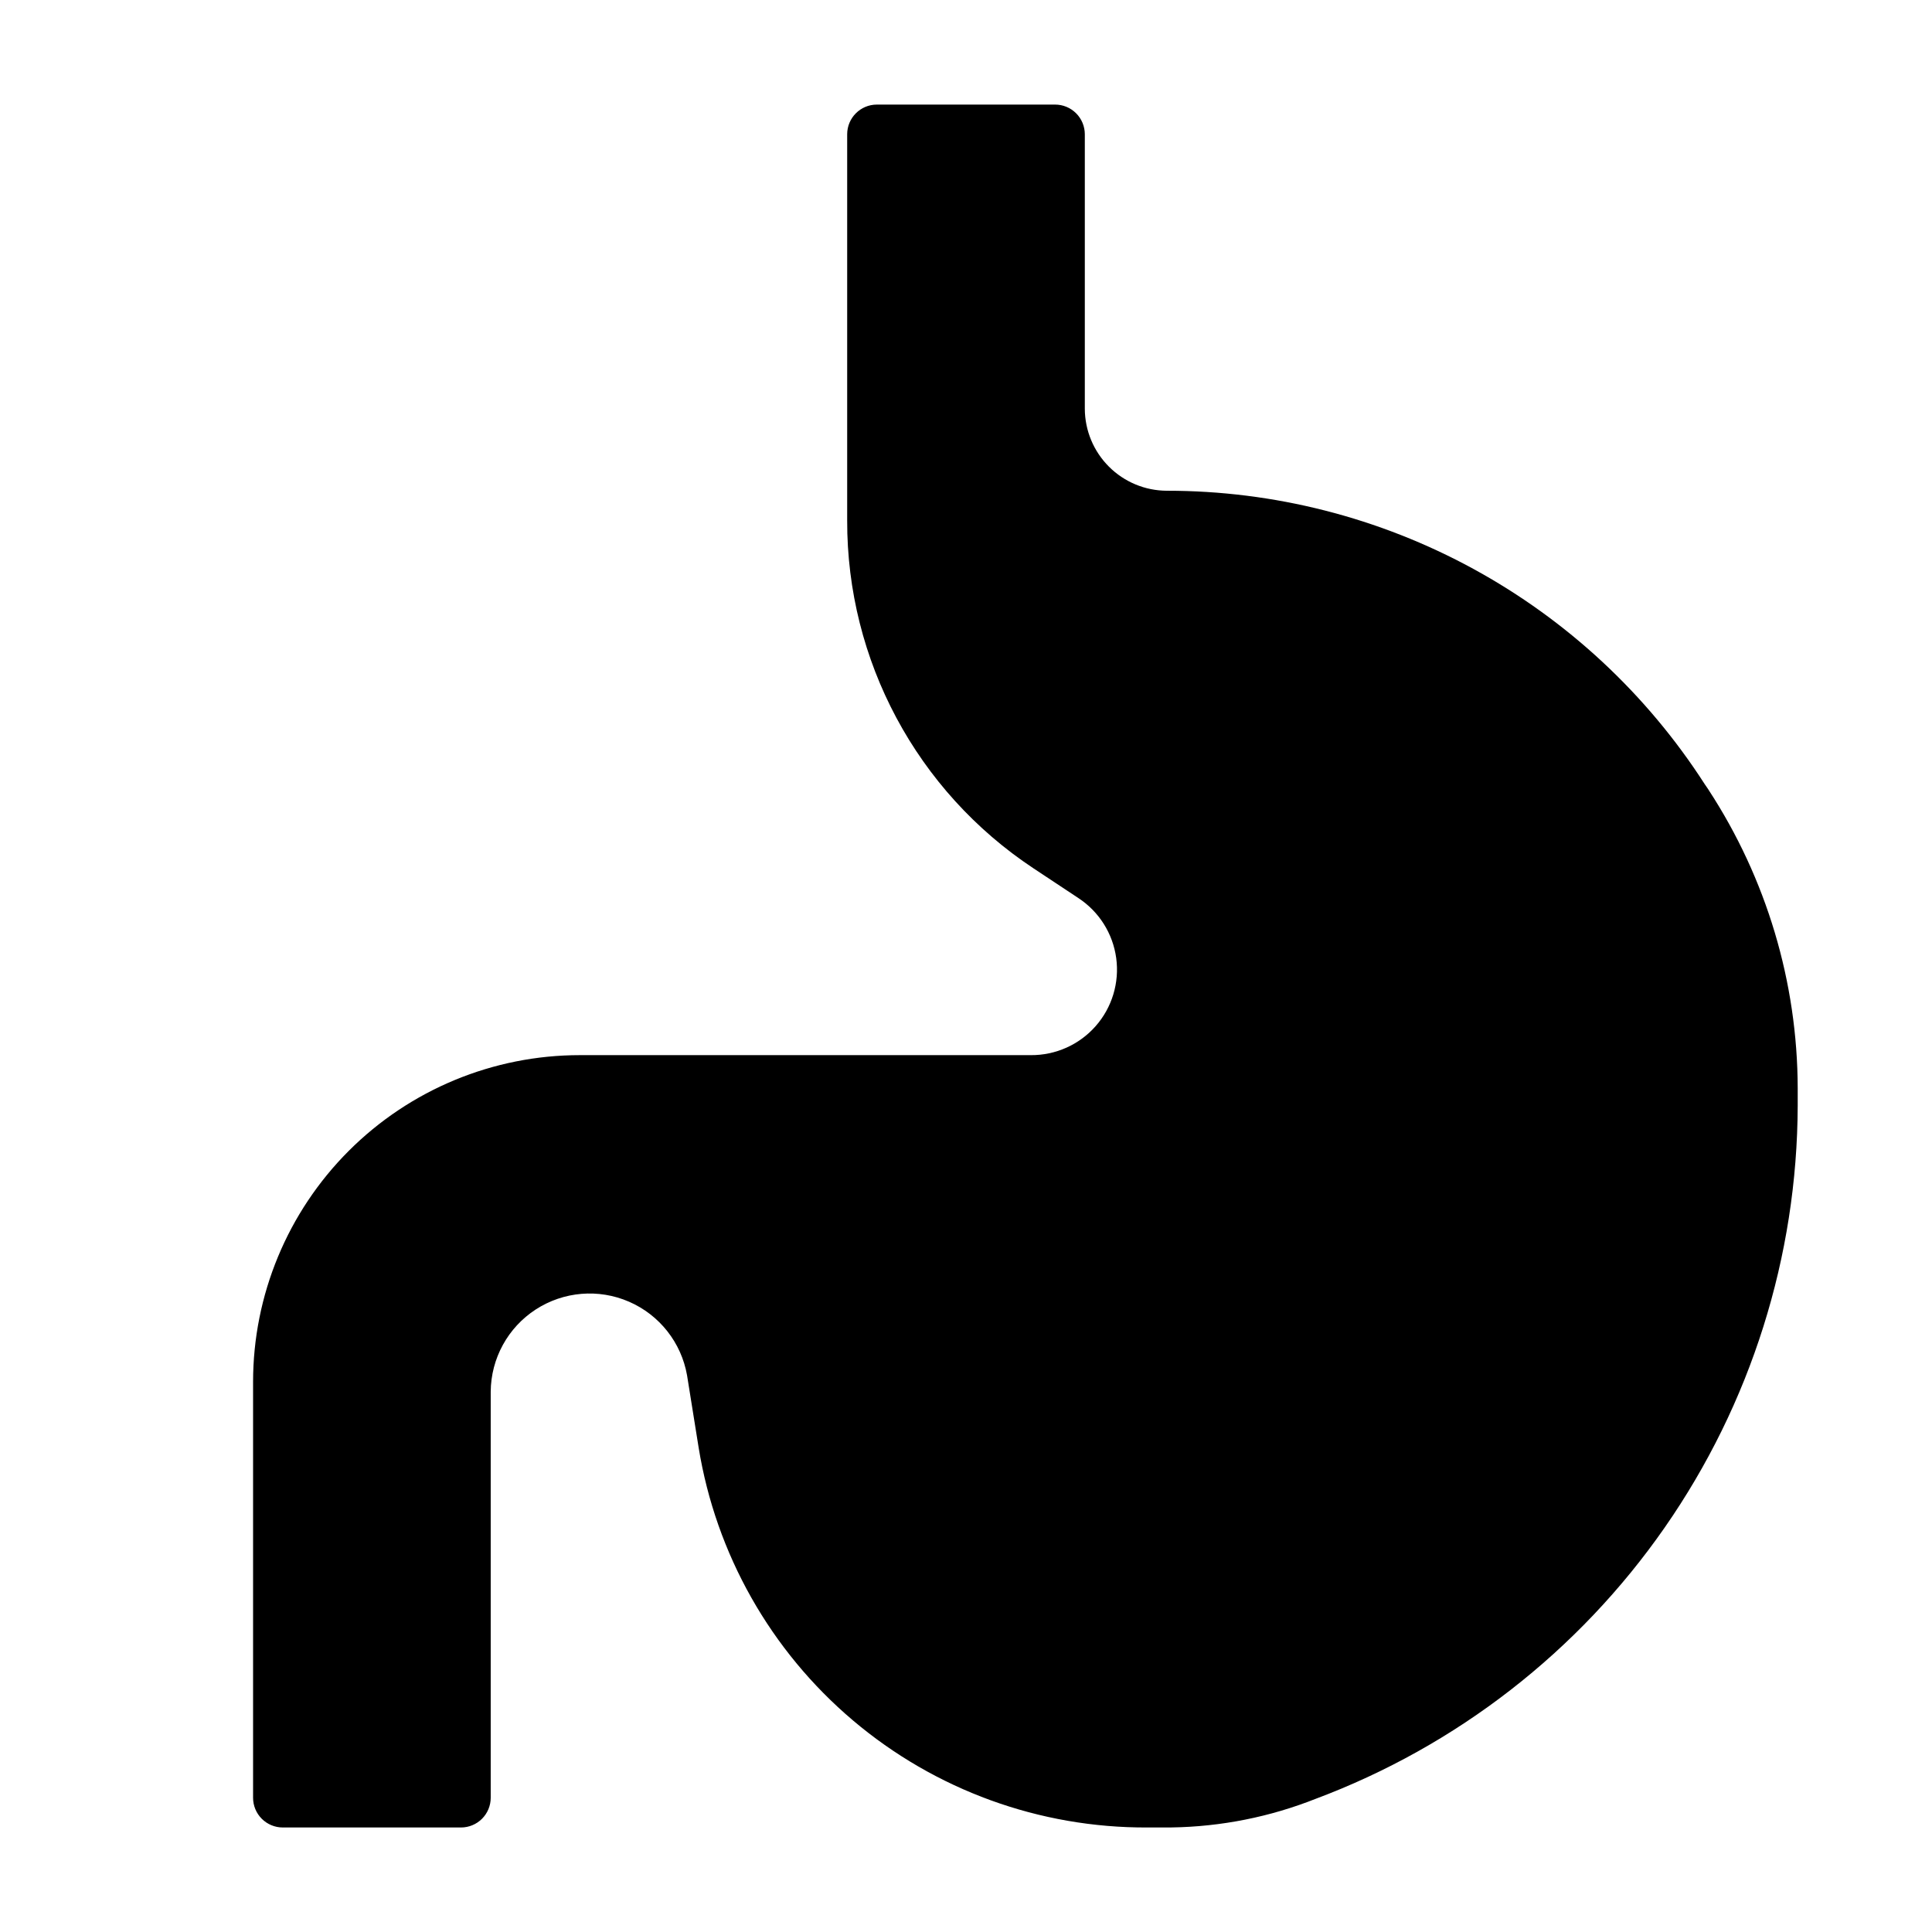
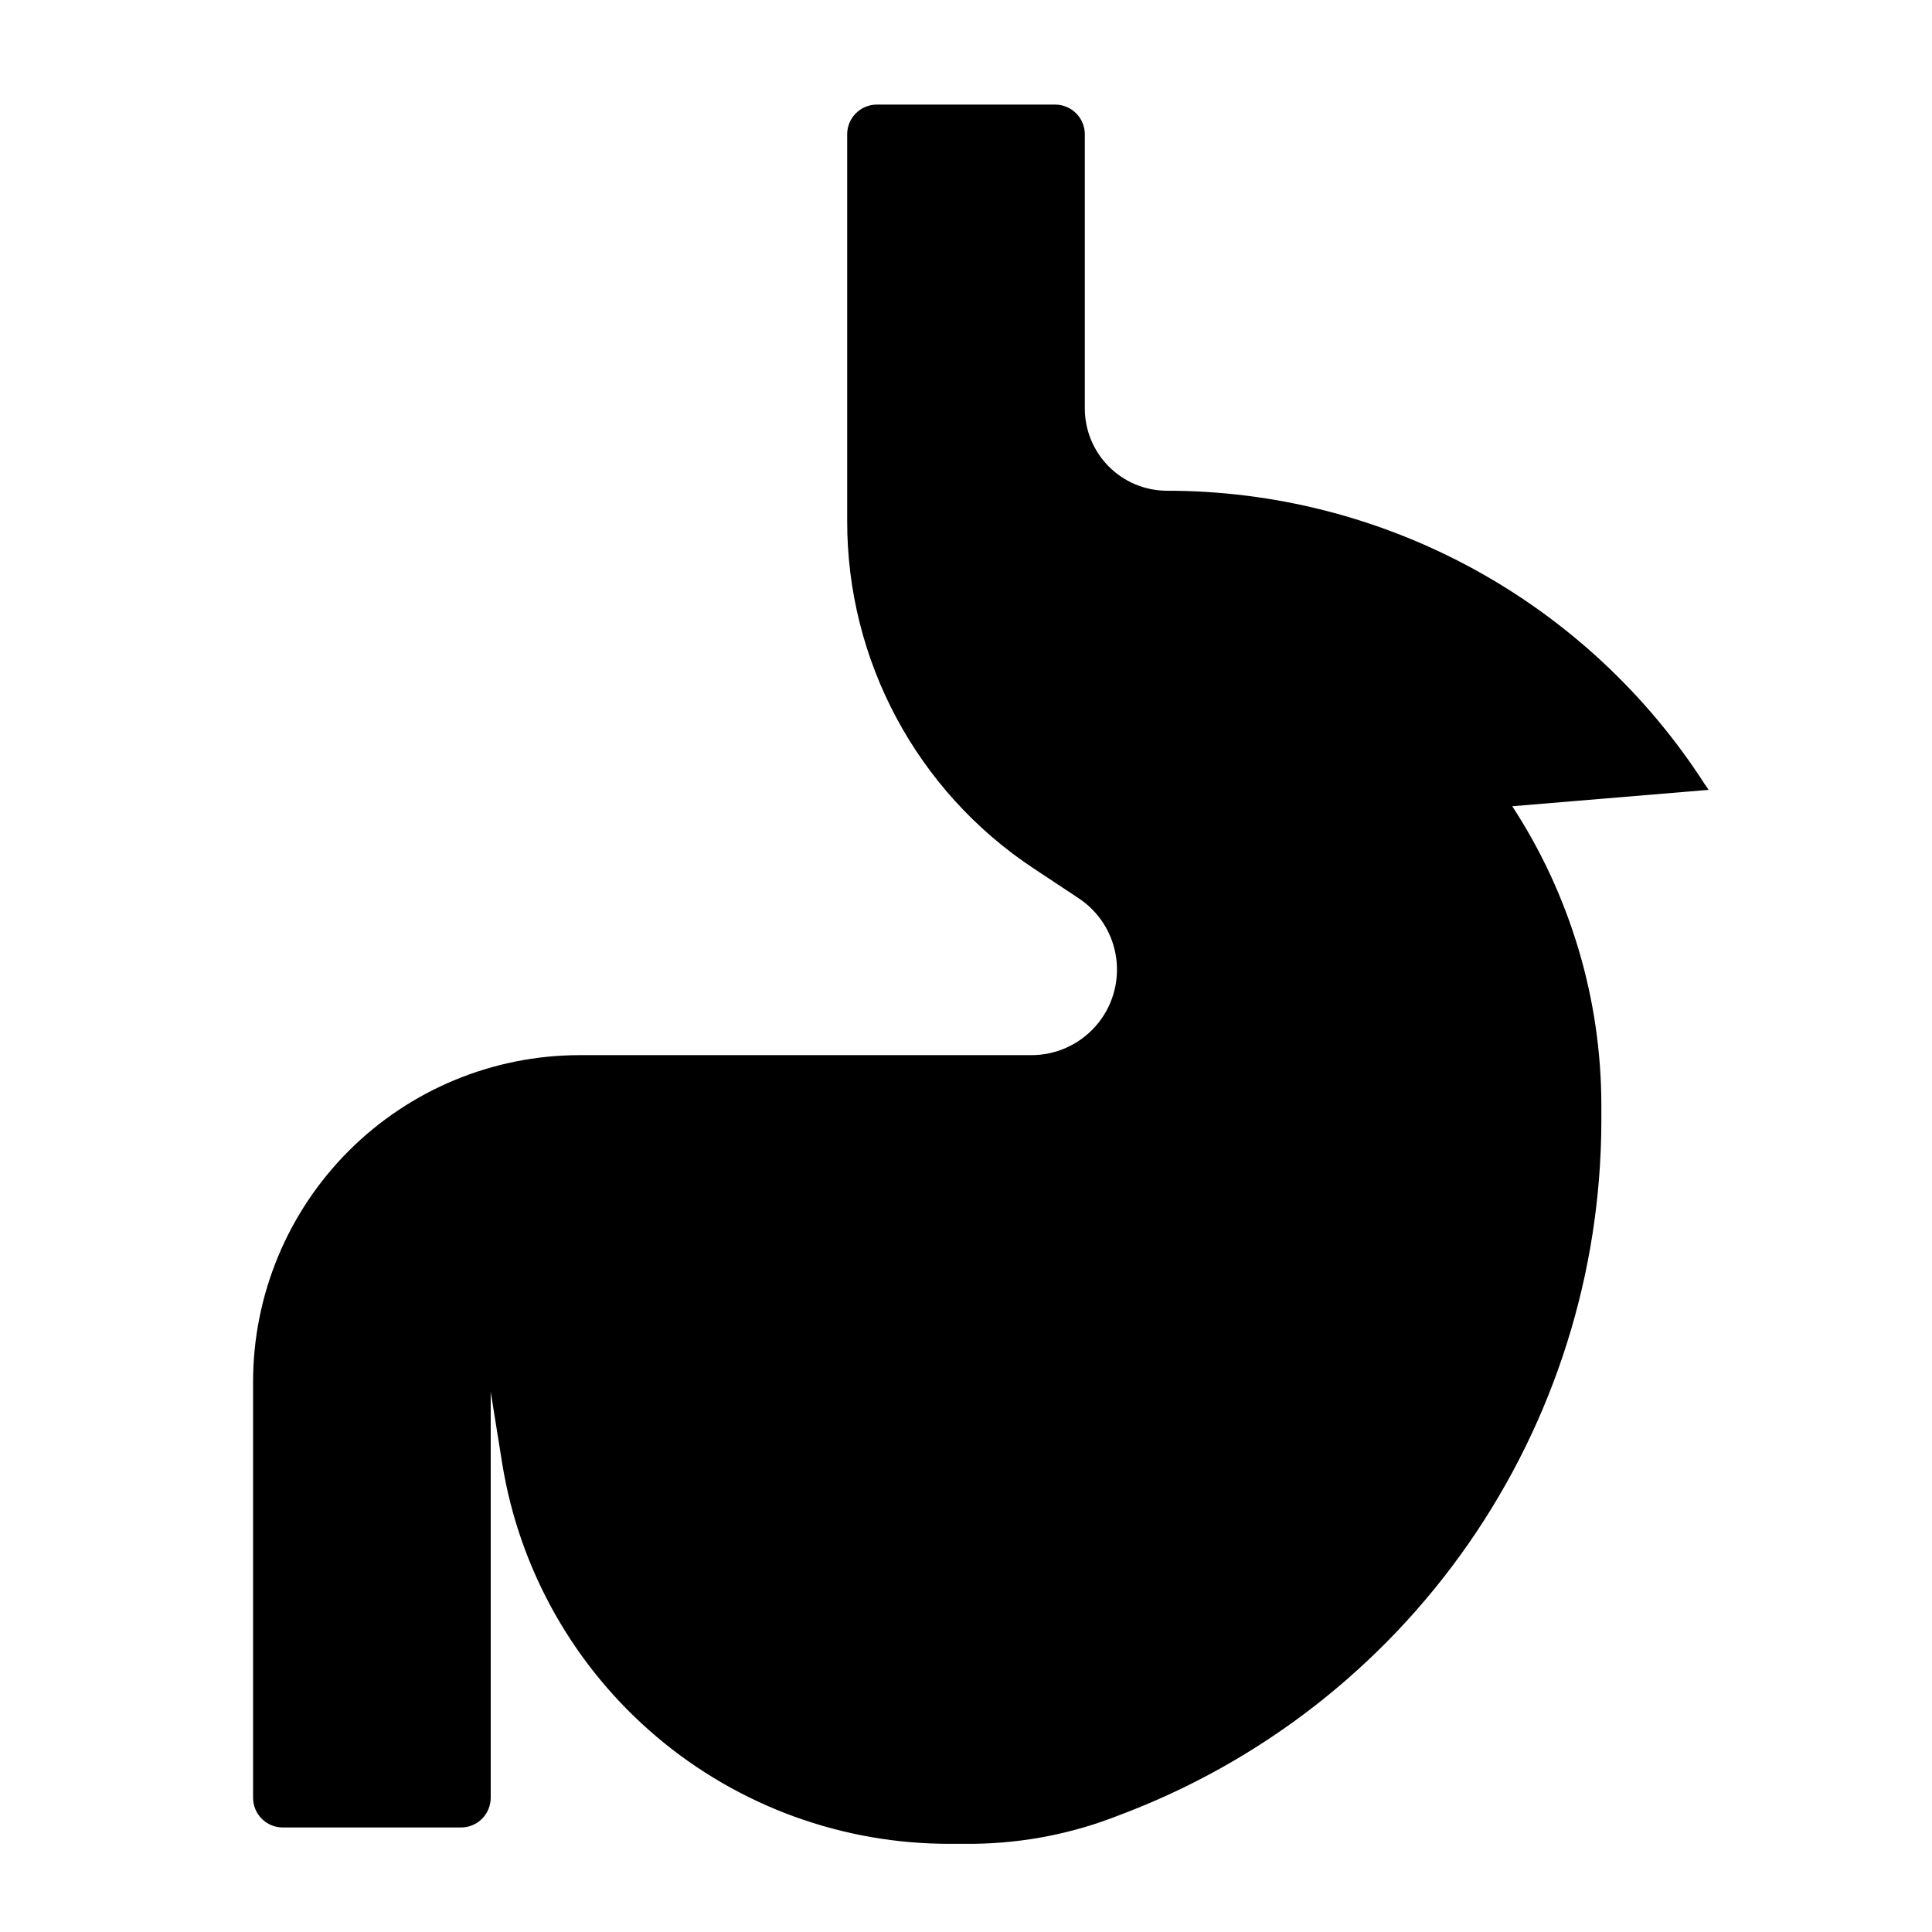
<svg xmlns="http://www.w3.org/2000/svg" fill="#000000" width="800px" height="800px" version="1.1" viewBox="144 144 512 512">
-   <path d="m596.8 353.32-1.023-1.496c-15.348-23.863-36.445-43.492-61.355-57.082-24.91-13.59-52.832-20.703-81.207-20.691-5.758-0.023-11.273-2.316-15.34-6.387-4.07-4.07-6.367-9.586-6.387-15.34v-72.738c0-2.09-0.832-4.09-2.309-5.566-1.477-1.477-3.477-2.305-5.566-2.305h-47.23c-4.348 0-7.871 3.523-7.871 7.871v102.34c-0.102 37.074 18.445 71.711 49.355 92.18l11.887 7.871v0.004c5.504 3.598 9.172 9.41 10.055 15.926 0.883 6.516-1.105 13.098-5.453 18.031-4.344 4.934-10.621 7.738-17.195 7.684h-119.5c-22.969 0-44.992 9.125-61.23 25.363-16.242 16.238-25.363 38.266-25.363 61.23v110.21c0 2.09 0.828 4.09 2.305 5.566 1.477 1.477 3.481 2.309 5.566 2.309h47.234c2.086 0 4.09-0.832 5.566-2.309 1.473-1.477 2.305-3.477 2.305-5.566v-107.61c0.062-8.805 4.543-16.988 11.922-21.785 7.383-4.797 16.68-5.574 24.75-2.059 8.074 3.512 13.844 10.844 15.363 19.516l3.066 19.129c4.578 28.203 19.078 53.844 40.887 72.301 21.809 18.461 49.488 28.523 78.062 28.383h3.938-0.004c13.137 0.102 26.184-2.191 38.496-6.773l2.047-0.789v0.004c37.449-14.012 69.746-39.098 92.586-71.922 22.836-32.824 35.137-71.824 35.254-111.81v-4.644c-0.062-28.074-8.266-55.527-23.613-79.035z" />
+   <path d="m596.8 353.32-1.023-1.496c-15.348-23.863-36.445-43.492-61.355-57.082-24.91-13.59-52.832-20.703-81.207-20.691-5.758-0.023-11.273-2.316-15.34-6.387-4.07-4.07-6.367-9.586-6.387-15.34v-72.738c0-2.09-0.832-4.09-2.309-5.566-1.477-1.477-3.477-2.305-5.566-2.305h-47.23c-4.348 0-7.871 3.523-7.871 7.871v102.34c-0.102 37.074 18.445 71.711 49.355 92.18l11.887 7.871v0.004c5.504 3.598 9.172 9.41 10.055 15.926 0.883 6.516-1.105 13.098-5.453 18.031-4.344 4.934-10.621 7.738-17.195 7.684h-119.5c-22.969 0-44.992 9.125-61.23 25.363-16.242 16.238-25.363 38.266-25.363 61.23v110.21c0 2.09 0.828 4.09 2.305 5.566 1.477 1.477 3.481 2.309 5.566 2.309h47.234c2.086 0 4.09-0.832 5.566-2.309 1.473-1.477 2.305-3.477 2.305-5.566v-107.61l3.066 19.129c4.578 28.203 19.078 53.844 40.887 72.301 21.809 18.461 49.488 28.523 78.062 28.383h3.938-0.004c13.137 0.102 26.184-2.191 38.496-6.773l2.047-0.789v0.004c37.449-14.012 69.746-39.098 92.586-71.922 22.836-32.824 35.137-71.824 35.254-111.81v-4.644c-0.062-28.074-8.266-55.527-23.613-79.035z" />
</svg>